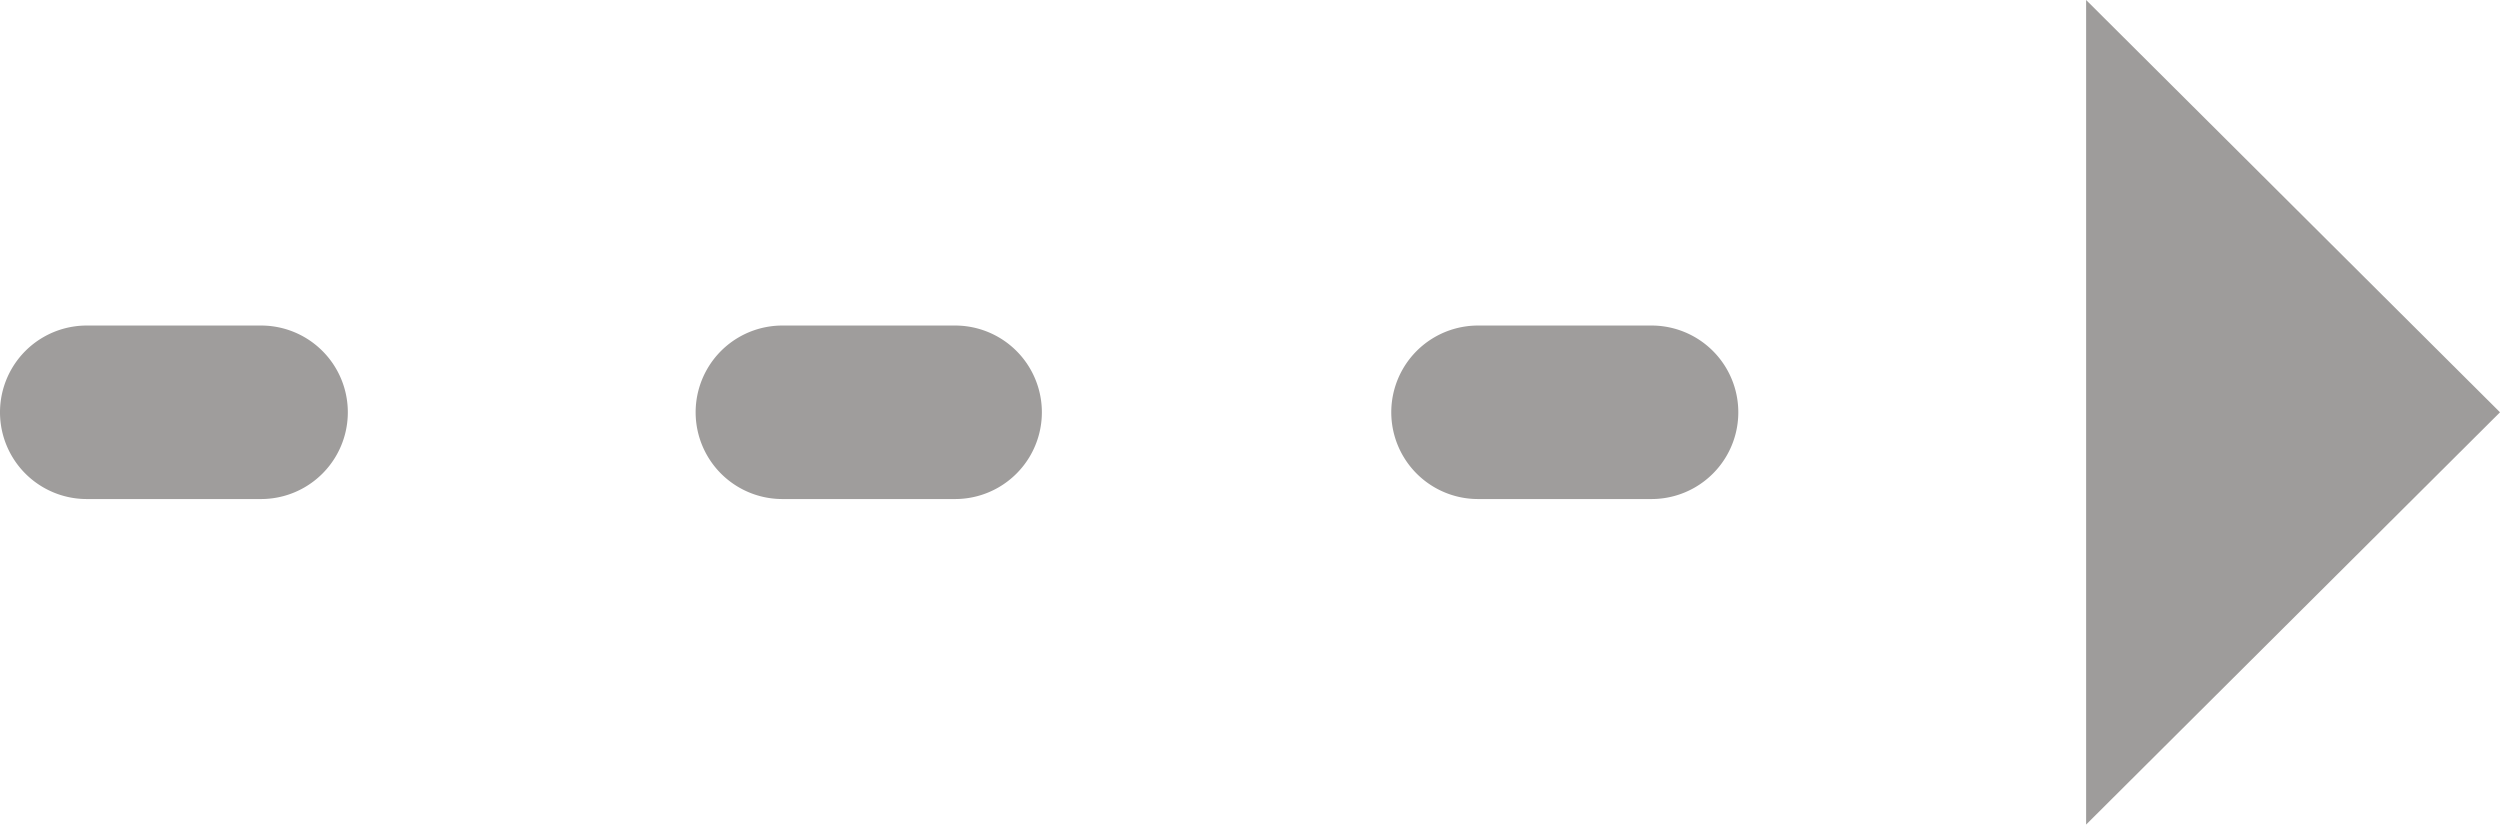
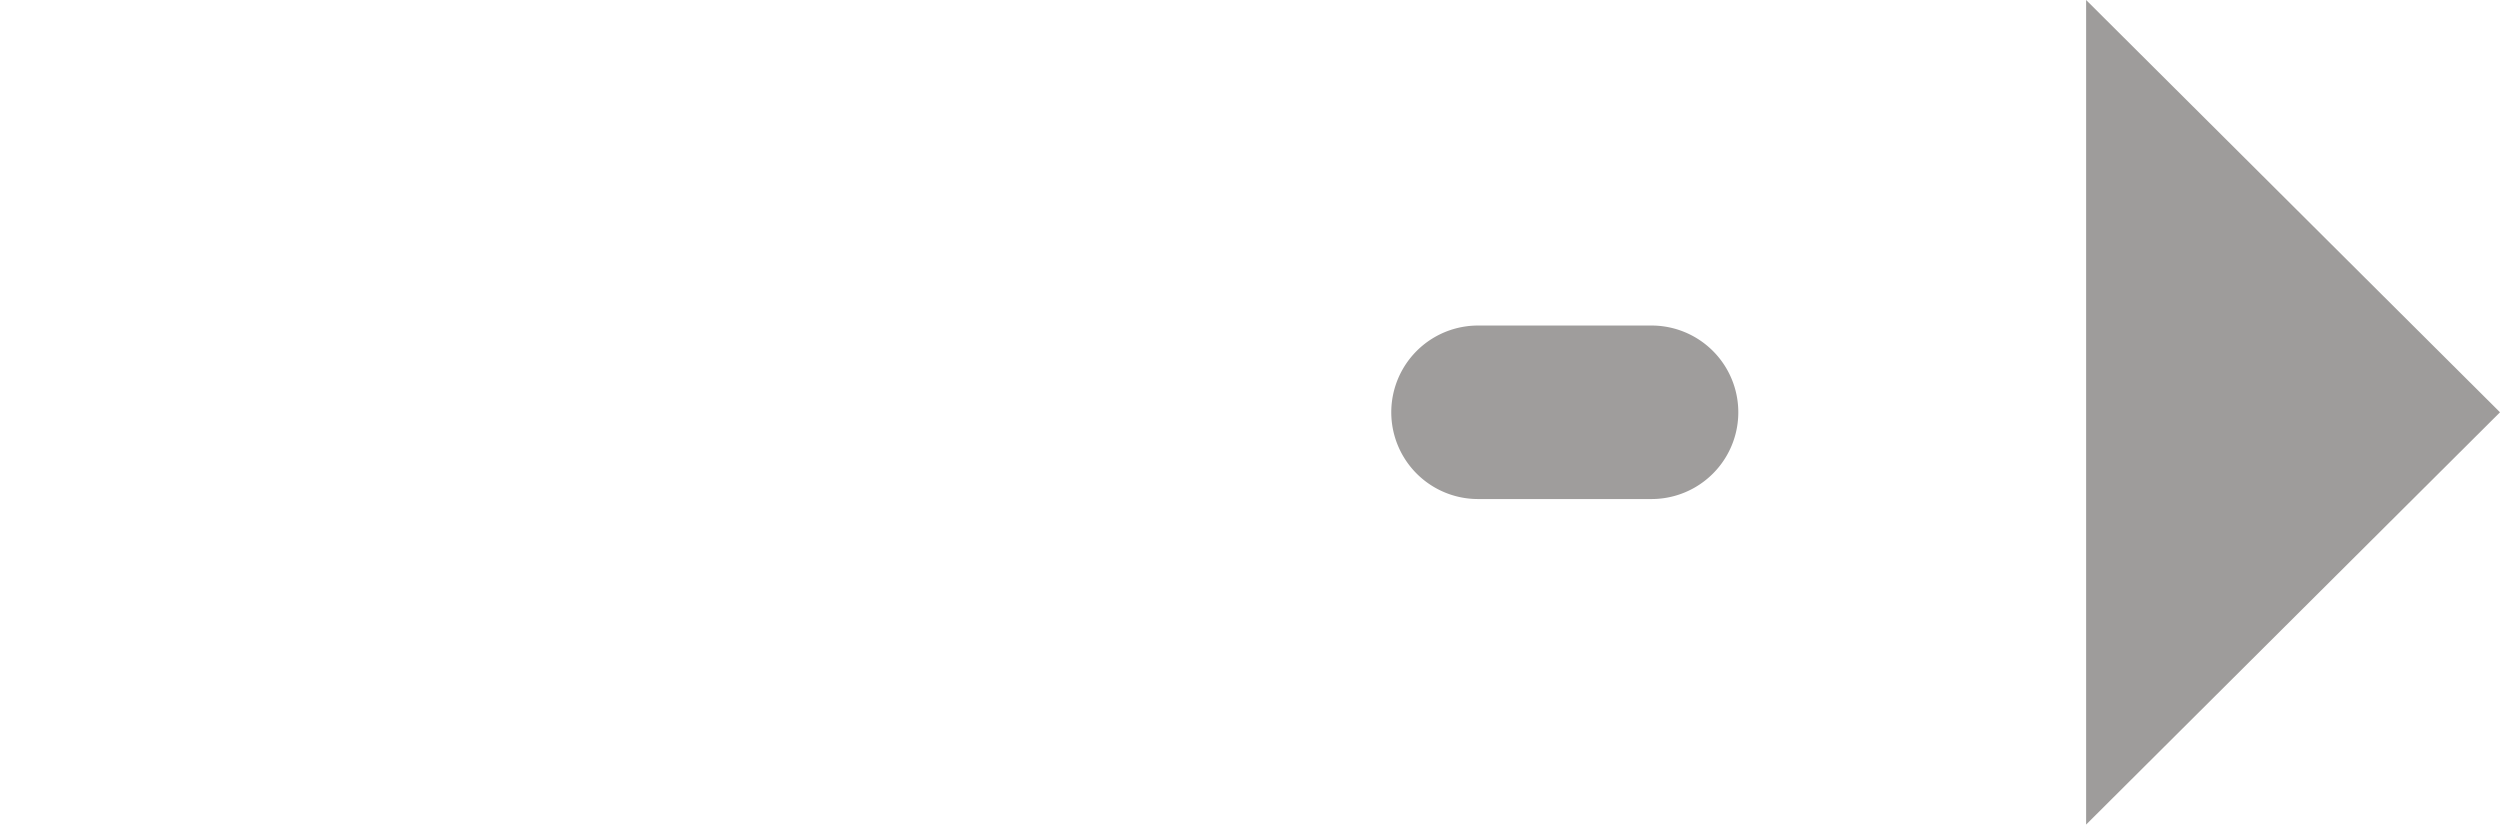
<svg xmlns="http://www.w3.org/2000/svg" viewBox="0 0 31.41 10.36">
  <defs>
    <style>.cls-1{fill:#9f9d9c;}.cls-2{fill:#9e9c9b;fill-rule:evenodd;}</style>
  </defs>
  <title>Arrow Right-Short</title>
  <g id="Layer_2" data-name="Layer 2">
    <g id="Layer_1-2" data-name="Layer 1">
-       <path class="cls-1" d="M1.09,6.27a1.09,1.09,0,0,1,0-2.18H3.28a1.09,1.09,0,1,1,0,2.18Z" />
-       <path class="cls-1" d="M9.83,6.27a1.09,1.09,0,0,1,0-2.18H12a1.09,1.09,0,1,1,0,2.18Z" />
      <path class="cls-1" d="M18.57,6.27a1.09,1.09,0,1,1,0-2.18h2.18a1.09,1.09,0,0,1,0,2.18Z" />
      <polygon class="cls-2" points="26.21 10.36 31.41 5.18 26.21 0 26.21 10.36 26.21 10.36" />
    </g>
  </g>
</svg>